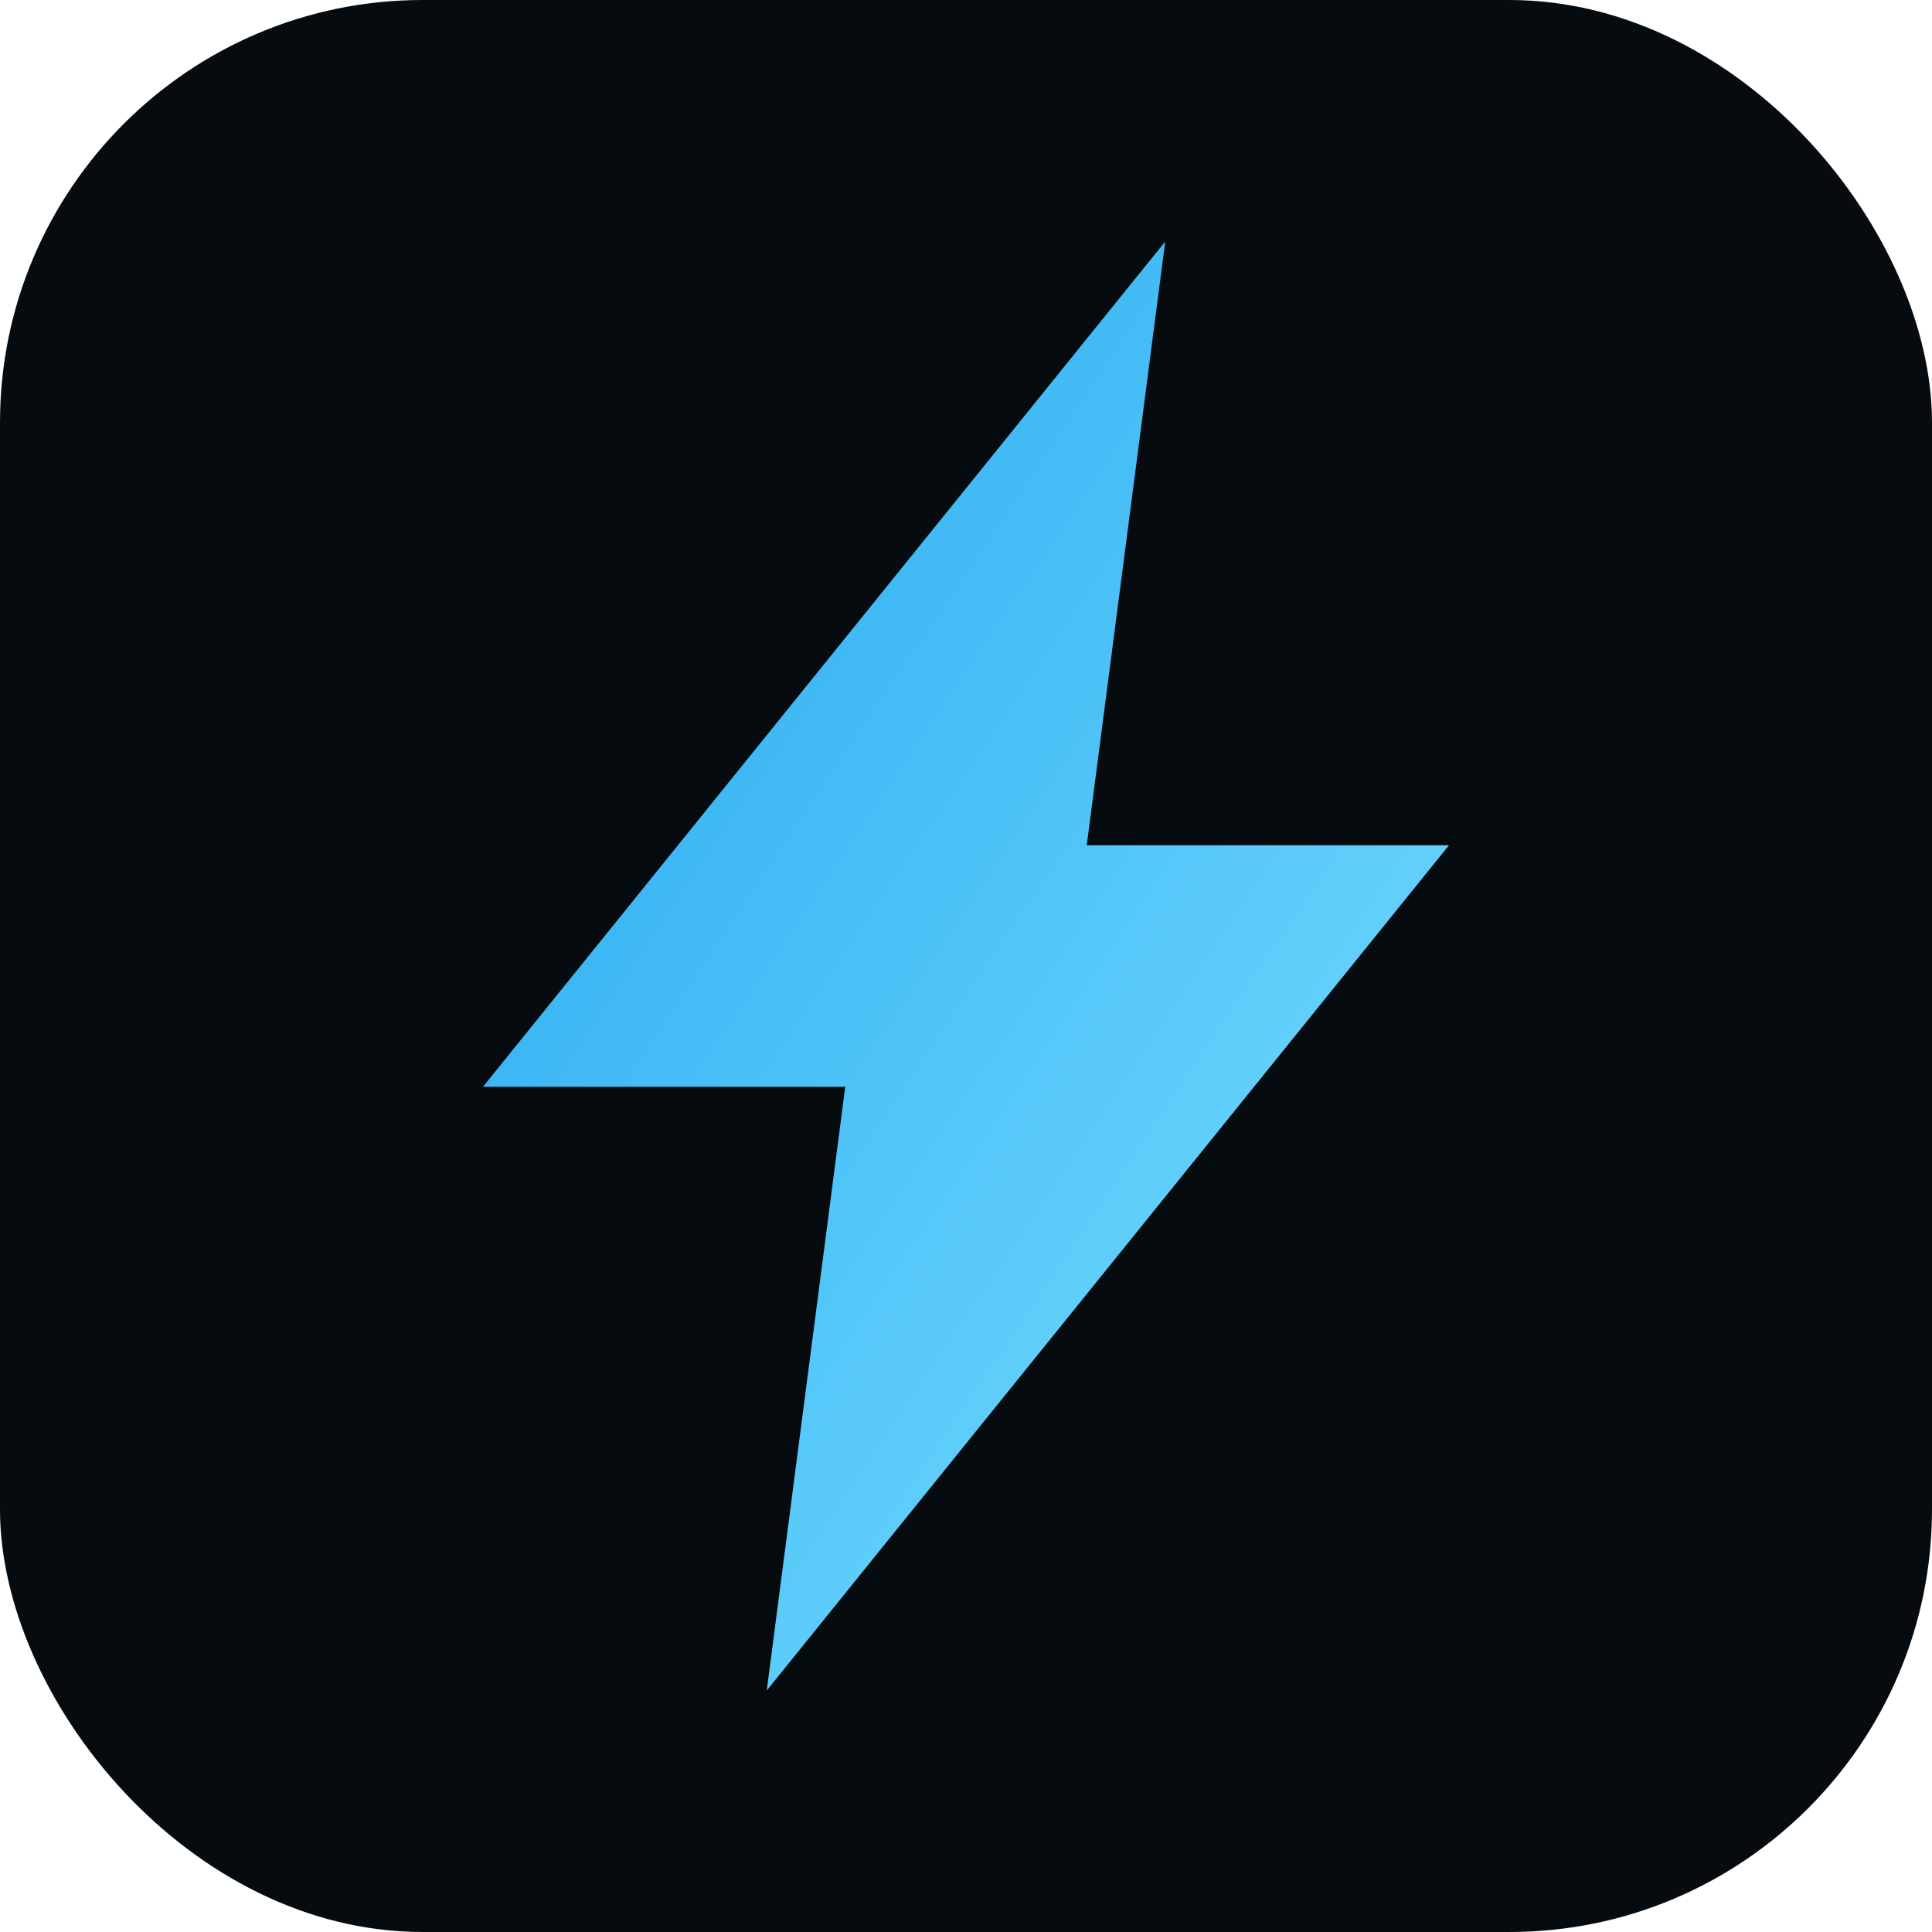
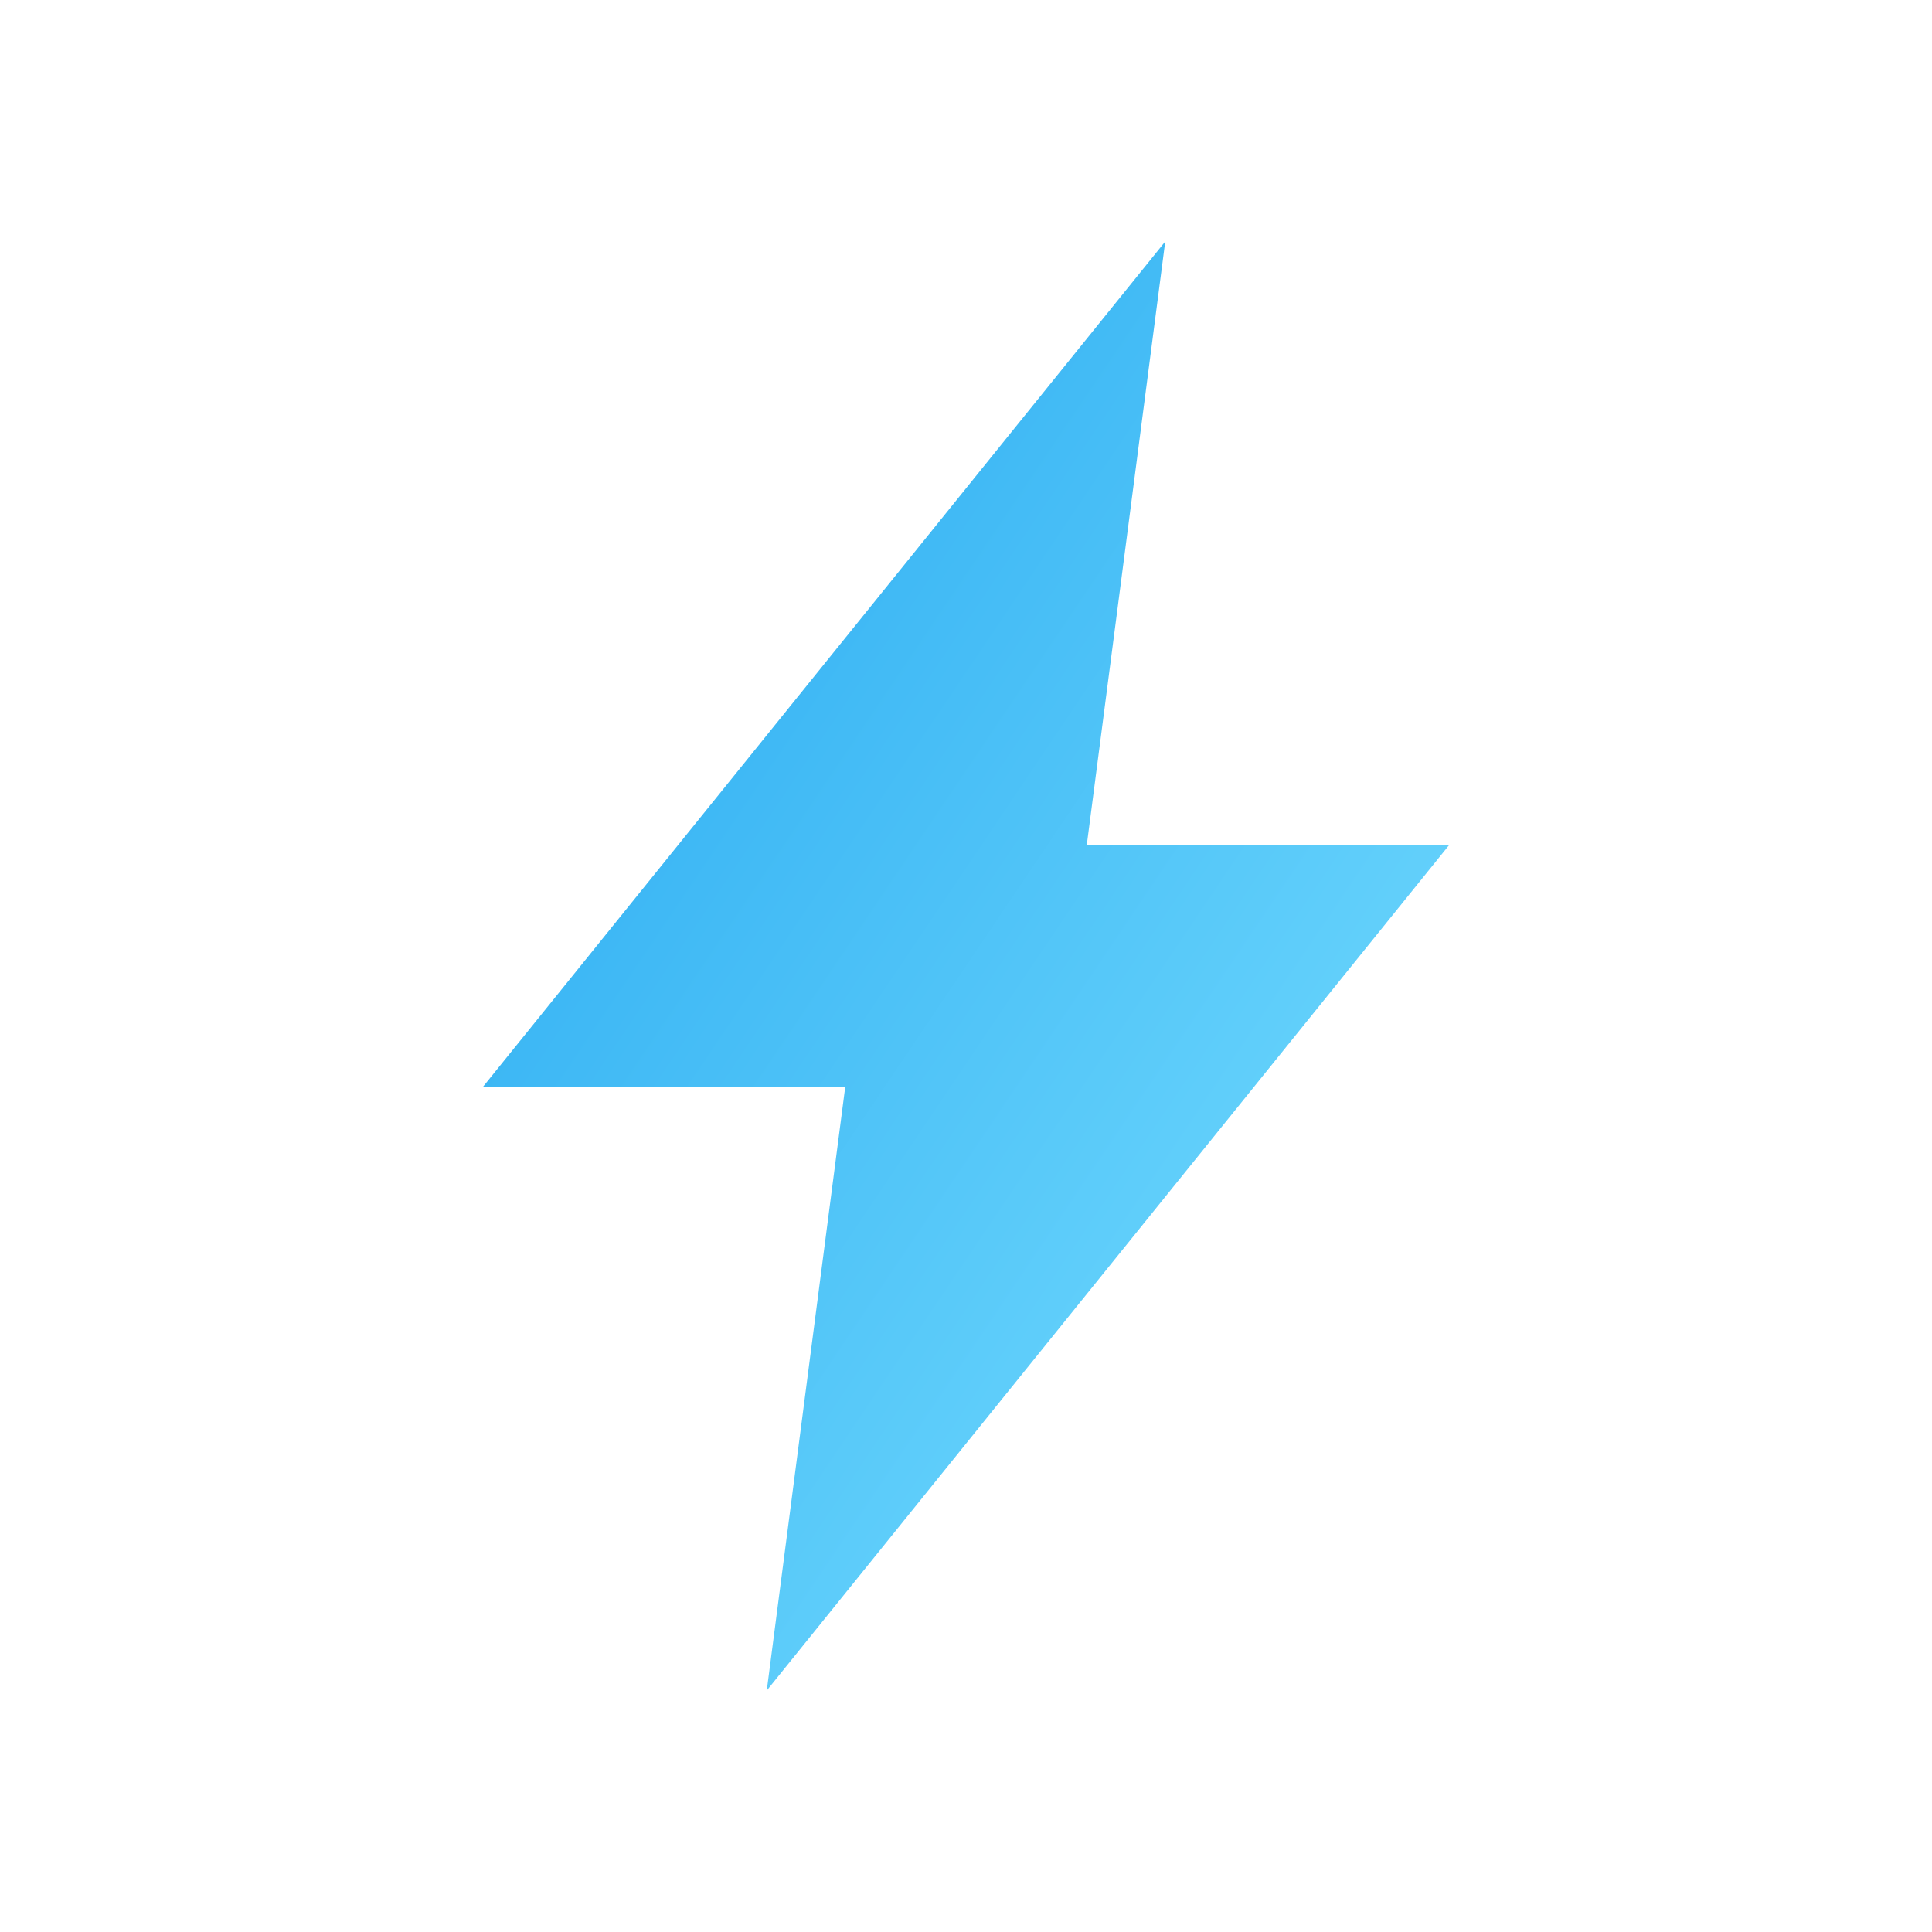
<svg xmlns="http://www.w3.org/2000/svg" viewBox="0 0 64 64">
  <defs>
    <linearGradient id="g" x1="0%" y1="0%" x2="100%" y2="100%">
      <stop offset="0%" stop-color="#23a6f0" />
      <stop offset="100%" stop-color="#7ce1ff" />
    </linearGradient>
  </defs>
-   <rect width="64" height="64" rx="14" fill="#060b10" />
  <path d="M38.6 8 16 36h12l-2.6 20L48 28H36l2.6-20Z" fill="url(#g)" />
</svg>